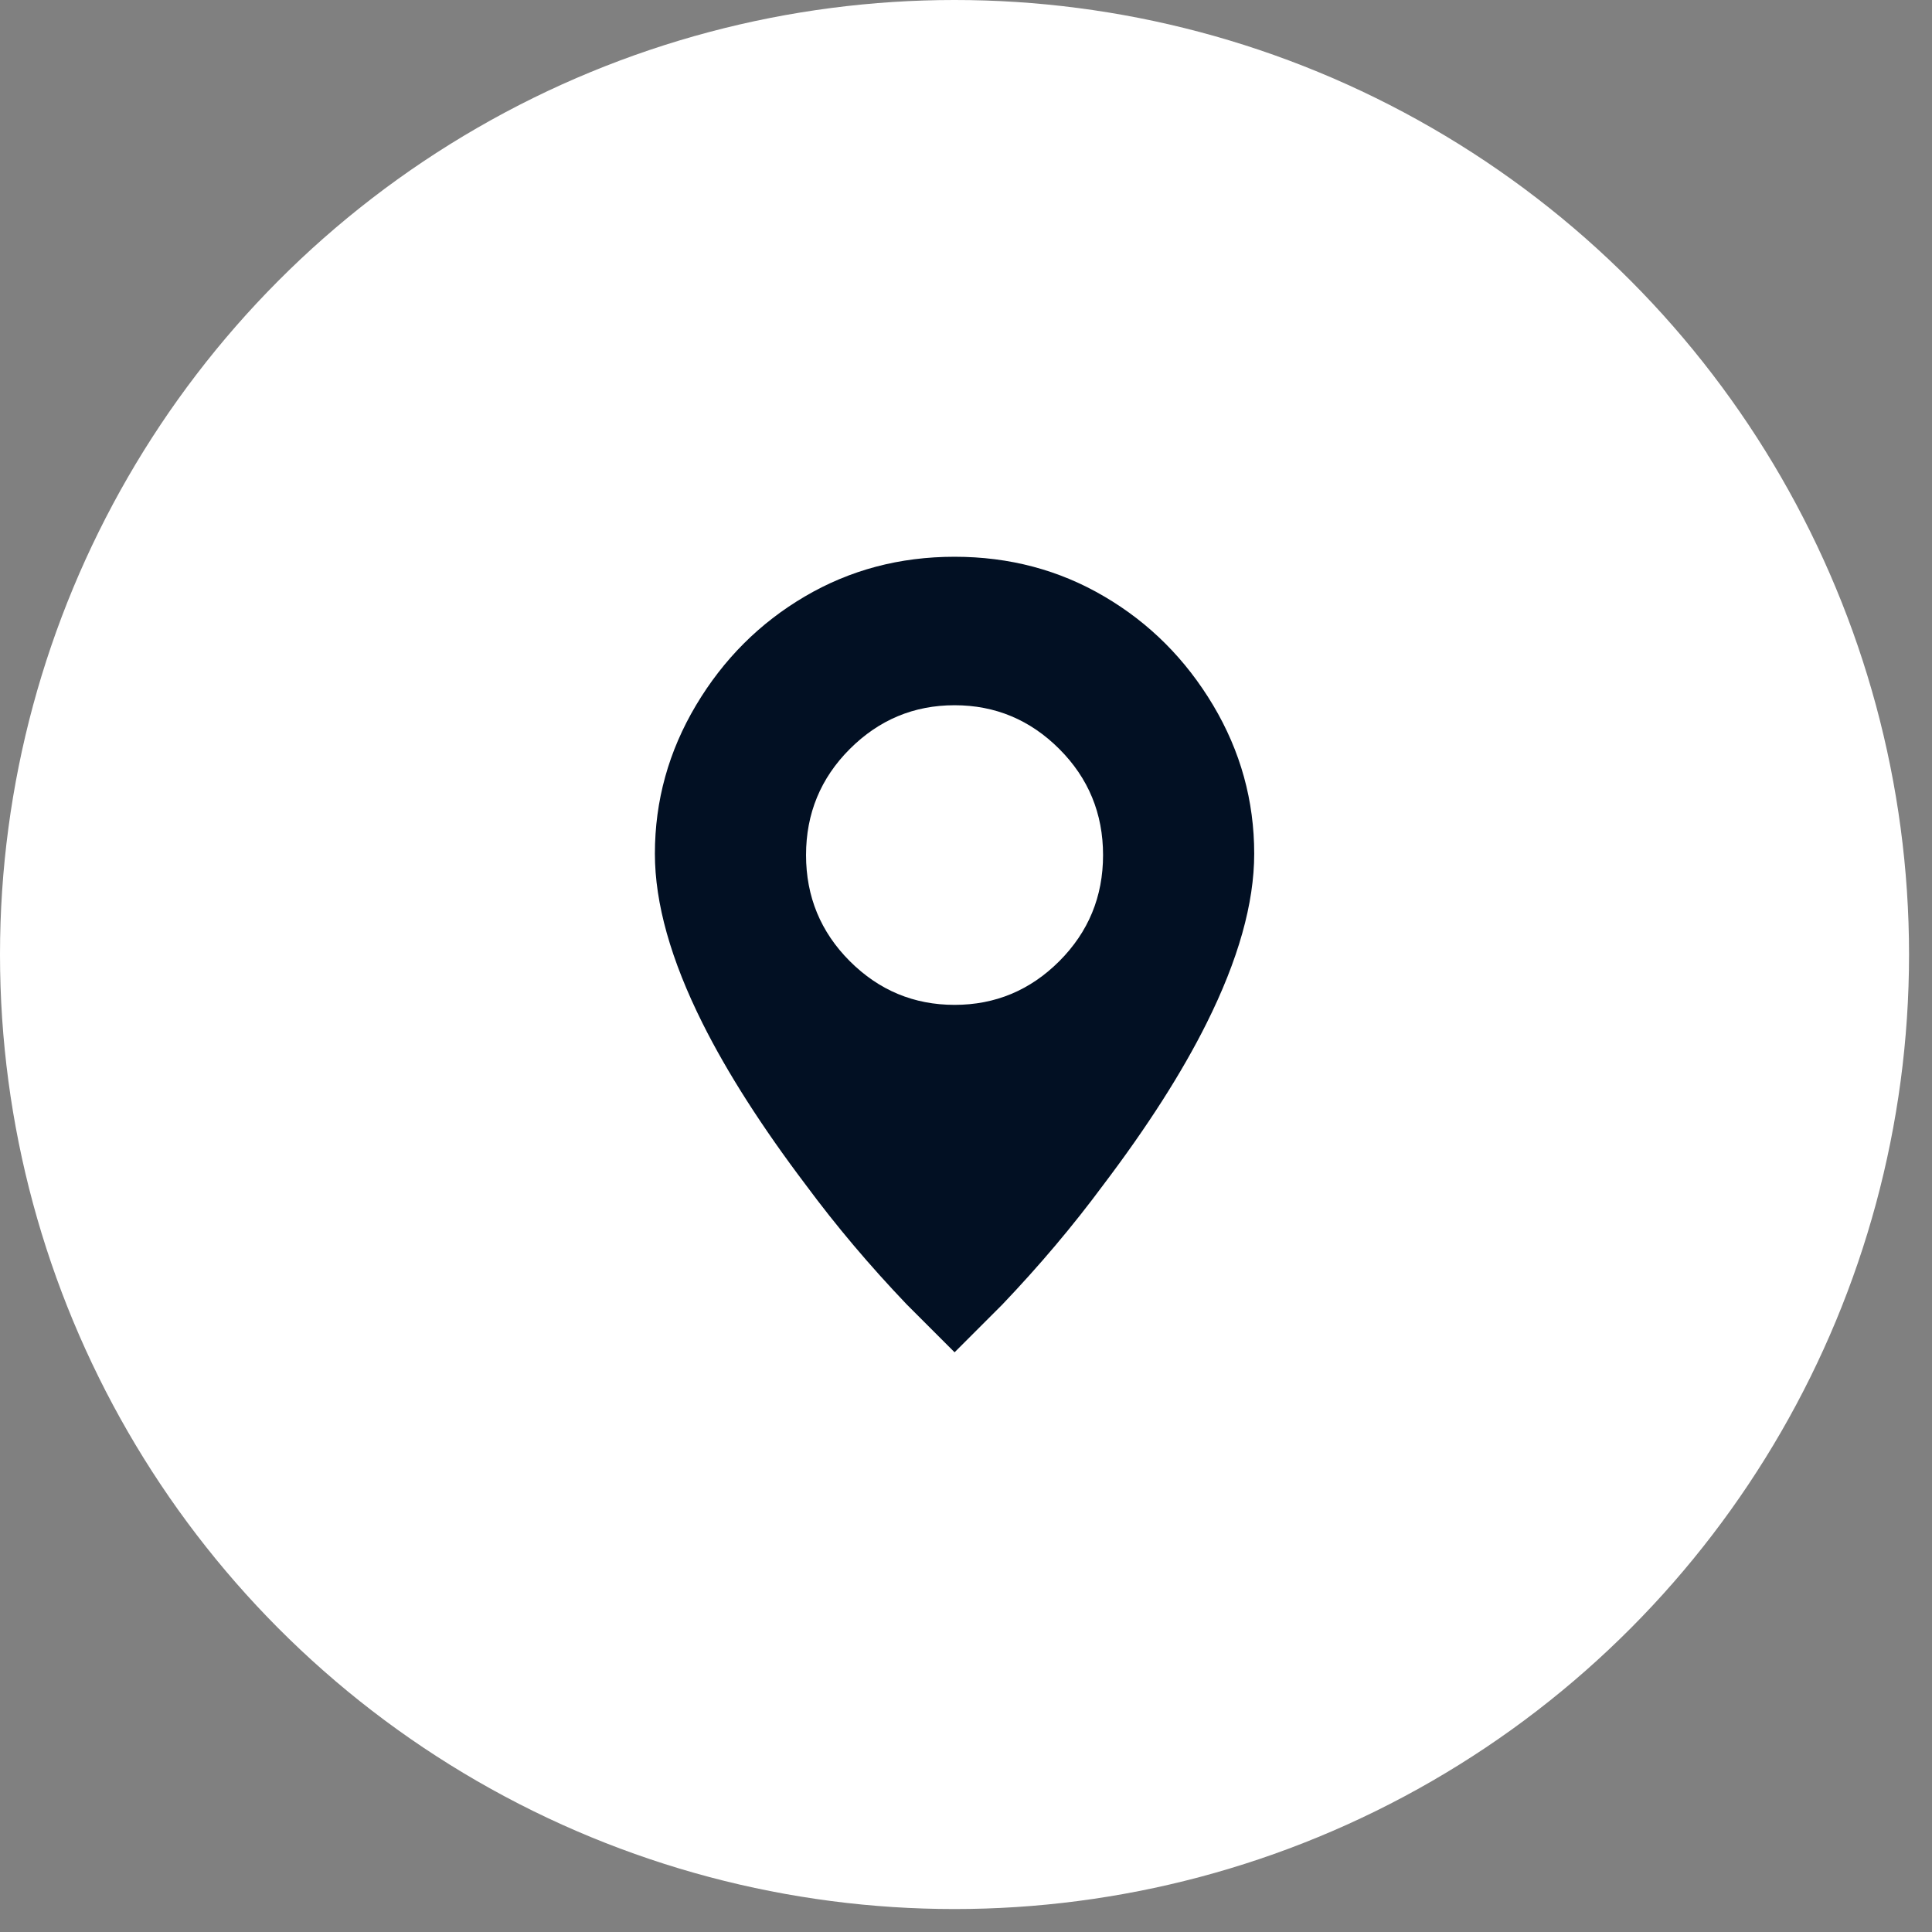
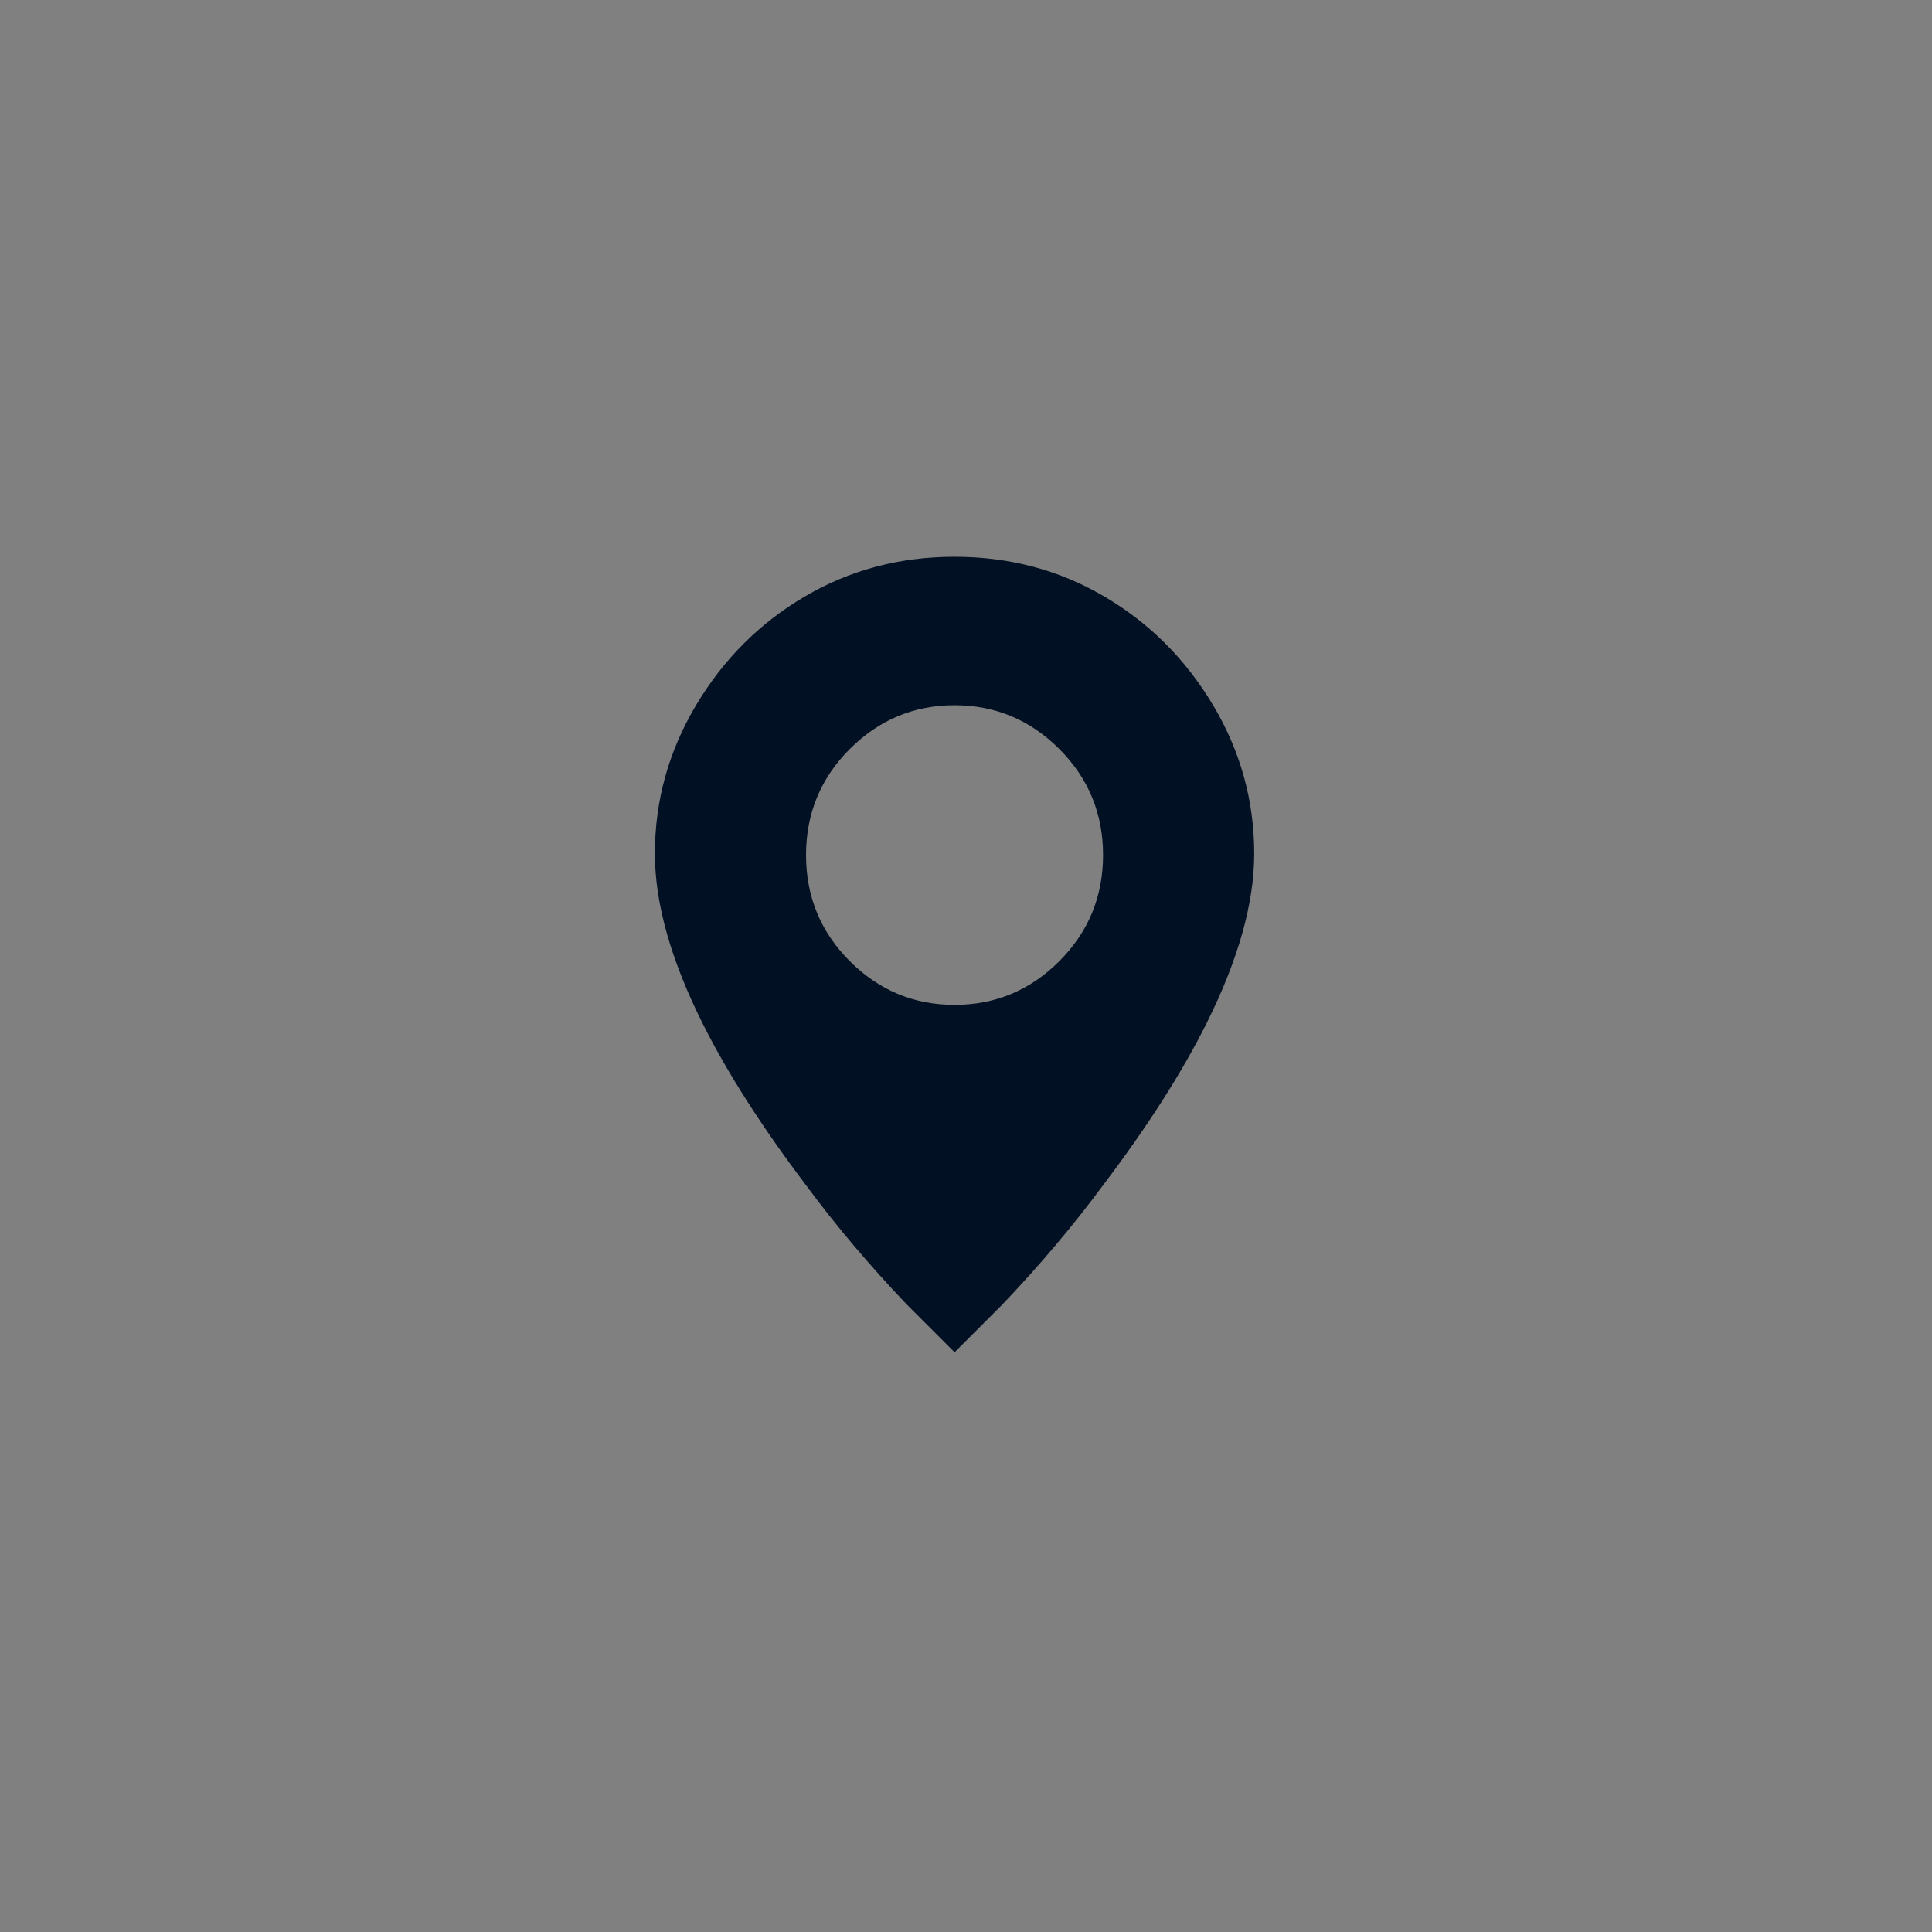
<svg xmlns="http://www.w3.org/2000/svg" width="34" height="34" viewBox="0 0 34 34" fill="none">
  <rect x="0" y="0" width="34" height="34" fill="#808080" stroke="none" />
-   <circle cx="16.798" cy="16.798" r="16.798" fill="white" />
-   <path d="M16.799 23.798C17.079 23.518 17.359 23.238 17.639 22.958C18.292 22.273 18.883 21.573 19.412 20.858C20.19 19.831 20.797 18.882 21.232 18.011C21.792 16.891 22.072 15.896 22.072 15.024C22.072 14.091 21.831 13.22 21.349 12.411C20.866 11.602 20.229 10.964 19.435 10.498C18.642 10.031 17.763 9.798 16.799 9.798C15.834 9.798 14.955 10.031 14.162 10.498C13.369 10.964 12.731 11.602 12.249 12.411C11.767 13.22 11.525 14.091 11.525 15.024C11.525 15.896 11.805 16.891 12.365 18.011C12.801 18.882 13.408 19.831 14.185 20.858C14.714 21.573 15.305 22.273 15.959 22.958L16.799 23.798ZM16.799 17.684C16.083 17.684 15.469 17.428 14.955 16.915C14.442 16.401 14.185 15.779 14.185 15.048C14.185 14.317 14.442 13.694 14.955 13.181C15.469 12.668 16.083 12.411 16.799 12.411C17.514 12.411 18.129 12.668 18.642 13.181C19.155 13.694 19.412 14.317 19.412 15.048C19.412 15.779 19.155 16.401 18.642 16.915C18.129 17.428 17.514 17.684 16.799 17.684Z" fill="#021023" />
+   <path d="M16.799 23.798C17.079 23.518 17.359 23.238 17.639 22.958C18.292 22.273 18.883 21.573 19.412 20.858C20.19 19.831 20.797 18.882 21.232 18.011C21.792 16.891 22.072 15.896 22.072 15.024C22.072 14.091 21.831 13.22 21.349 12.411C20.866 11.602 20.229 10.964 19.435 10.498C18.642 10.031 17.763 9.798 16.799 9.798C15.834 9.798 14.955 10.031 14.162 10.498C13.369 10.964 12.731 11.602 12.249 12.411C11.767 13.22 11.525 14.091 11.525 15.024C11.525 15.896 11.805 16.891 12.365 18.011C12.801 18.882 13.408 19.831 14.185 20.858C14.714 21.573 15.305 22.273 15.959 22.958L16.799 23.798ZM16.799 17.684C16.083 17.684 15.469 17.428 14.955 16.915C14.442 16.401 14.185 15.779 14.185 15.048C14.185 14.317 14.442 13.694 14.955 13.181C15.469 12.668 16.083 12.411 16.799 12.411C17.514 12.411 18.129 12.668 18.642 13.181C19.155 13.694 19.412 14.317 19.412 15.048C19.412 15.779 19.155 16.401 18.642 16.915C18.129 17.428 17.514 17.684 16.799 17.684" fill="#021023" />
</svg>